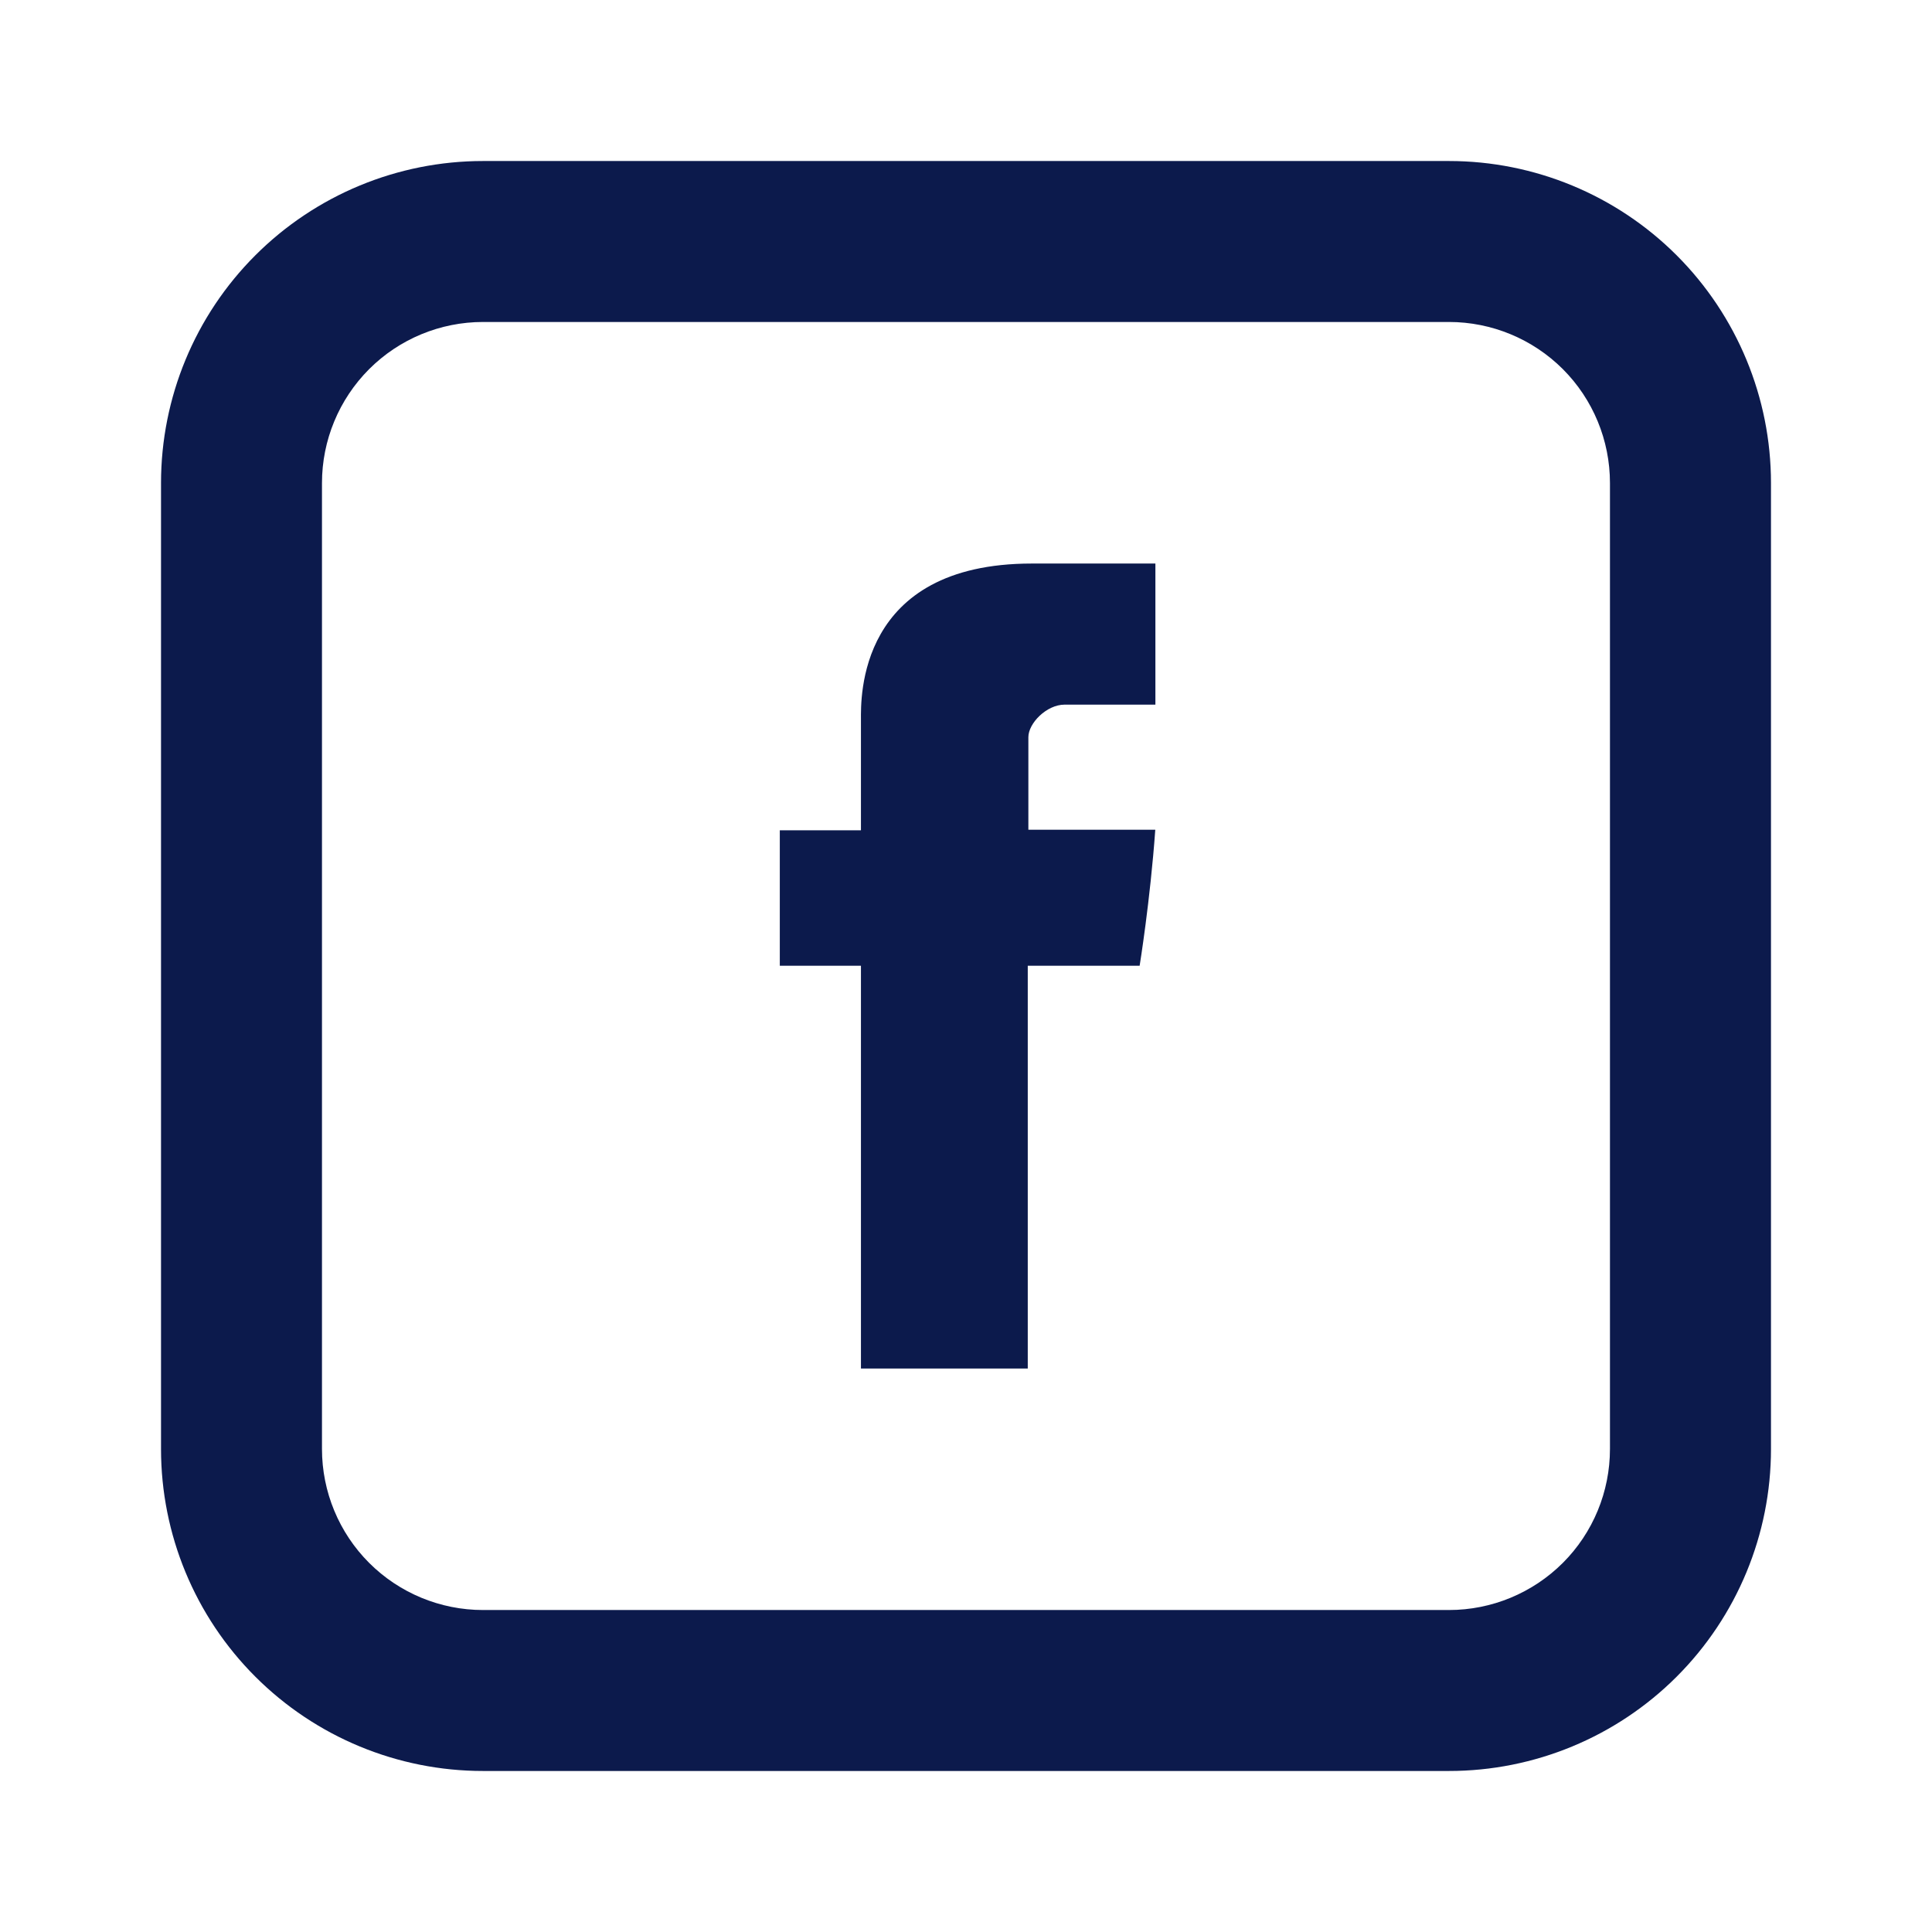
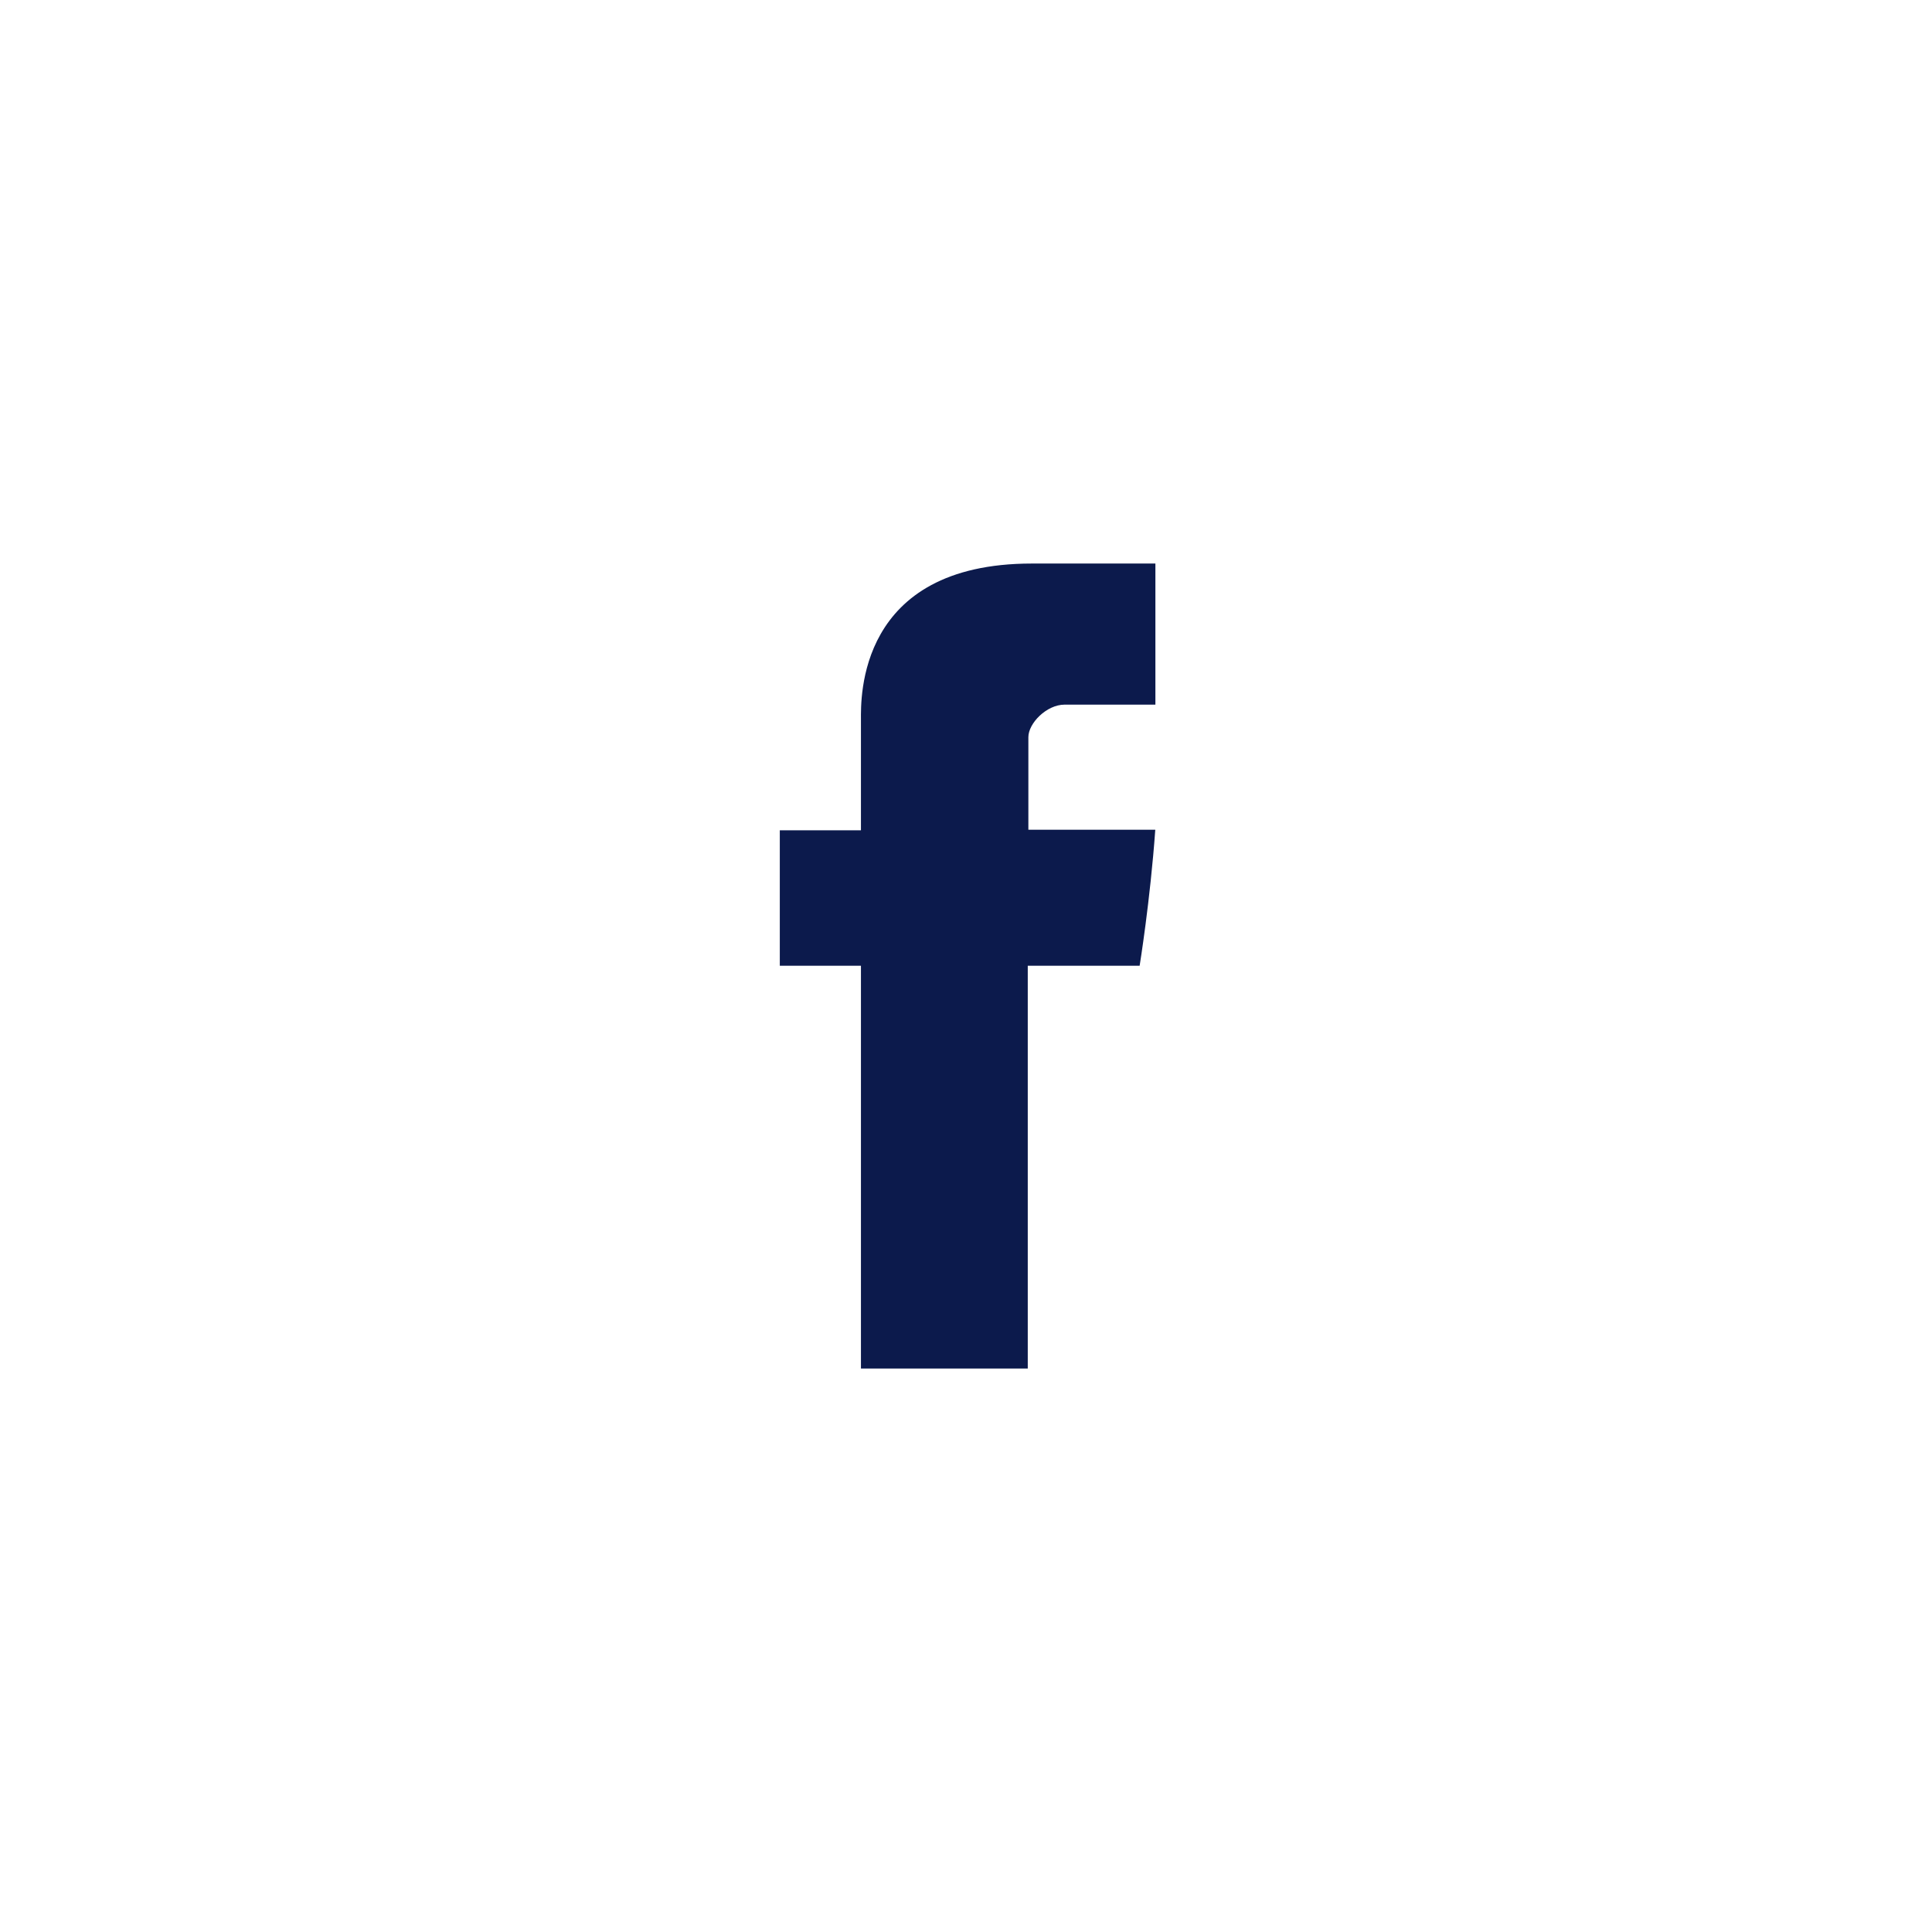
<svg xmlns="http://www.w3.org/2000/svg" width="32" height="32" viewBox="0 0 32 32" fill="none">
  <g id="jam:facebook-square">
    <g id="Group">
      <path id="Vector" d="M14.26 11.916V13.752H12.916V15.996H14.26V22.667H17.023V15.996H18.876C18.876 15.996 19.051 14.92 19.135 13.743H17.033V12.21C17.033 11.979 17.335 11.671 17.633 11.671H19.137V9.334H17.091C14.192 9.334 14.26 11.58 14.26 11.916Z" fill="#0C1A4C" />
-       <path id="Vector_2" d="M8 5.333C7.293 5.333 6.614 5.614 6.114 6.114C5.614 6.615 5.333 7.293 5.333 8V24C5.333 24.707 5.614 25.386 6.114 25.886C6.614 26.386 7.293 26.667 8 26.667H24C24.707 26.667 25.385 26.386 25.886 25.886C26.386 25.386 26.666 24.707 26.666 24V8C26.666 7.293 26.386 6.615 25.886 6.114C25.385 5.614 24.707 5.333 24 5.333H8ZM8 2.667H24C25.414 2.667 26.771 3.229 27.771 4.229C28.771 5.229 29.333 6.586 29.333 8V24C29.333 25.415 28.771 26.771 27.771 27.771C26.771 28.771 25.414 29.333 24 29.333H8C6.585 29.333 5.229 28.771 4.229 27.771C3.228 26.771 2.667 25.415 2.667 24V8C2.667 6.586 3.228 5.229 4.229 4.229C5.229 3.229 6.585 2.667 8 2.667Z" fill="#0C1A4C" />
    </g>
  </g>
</svg>